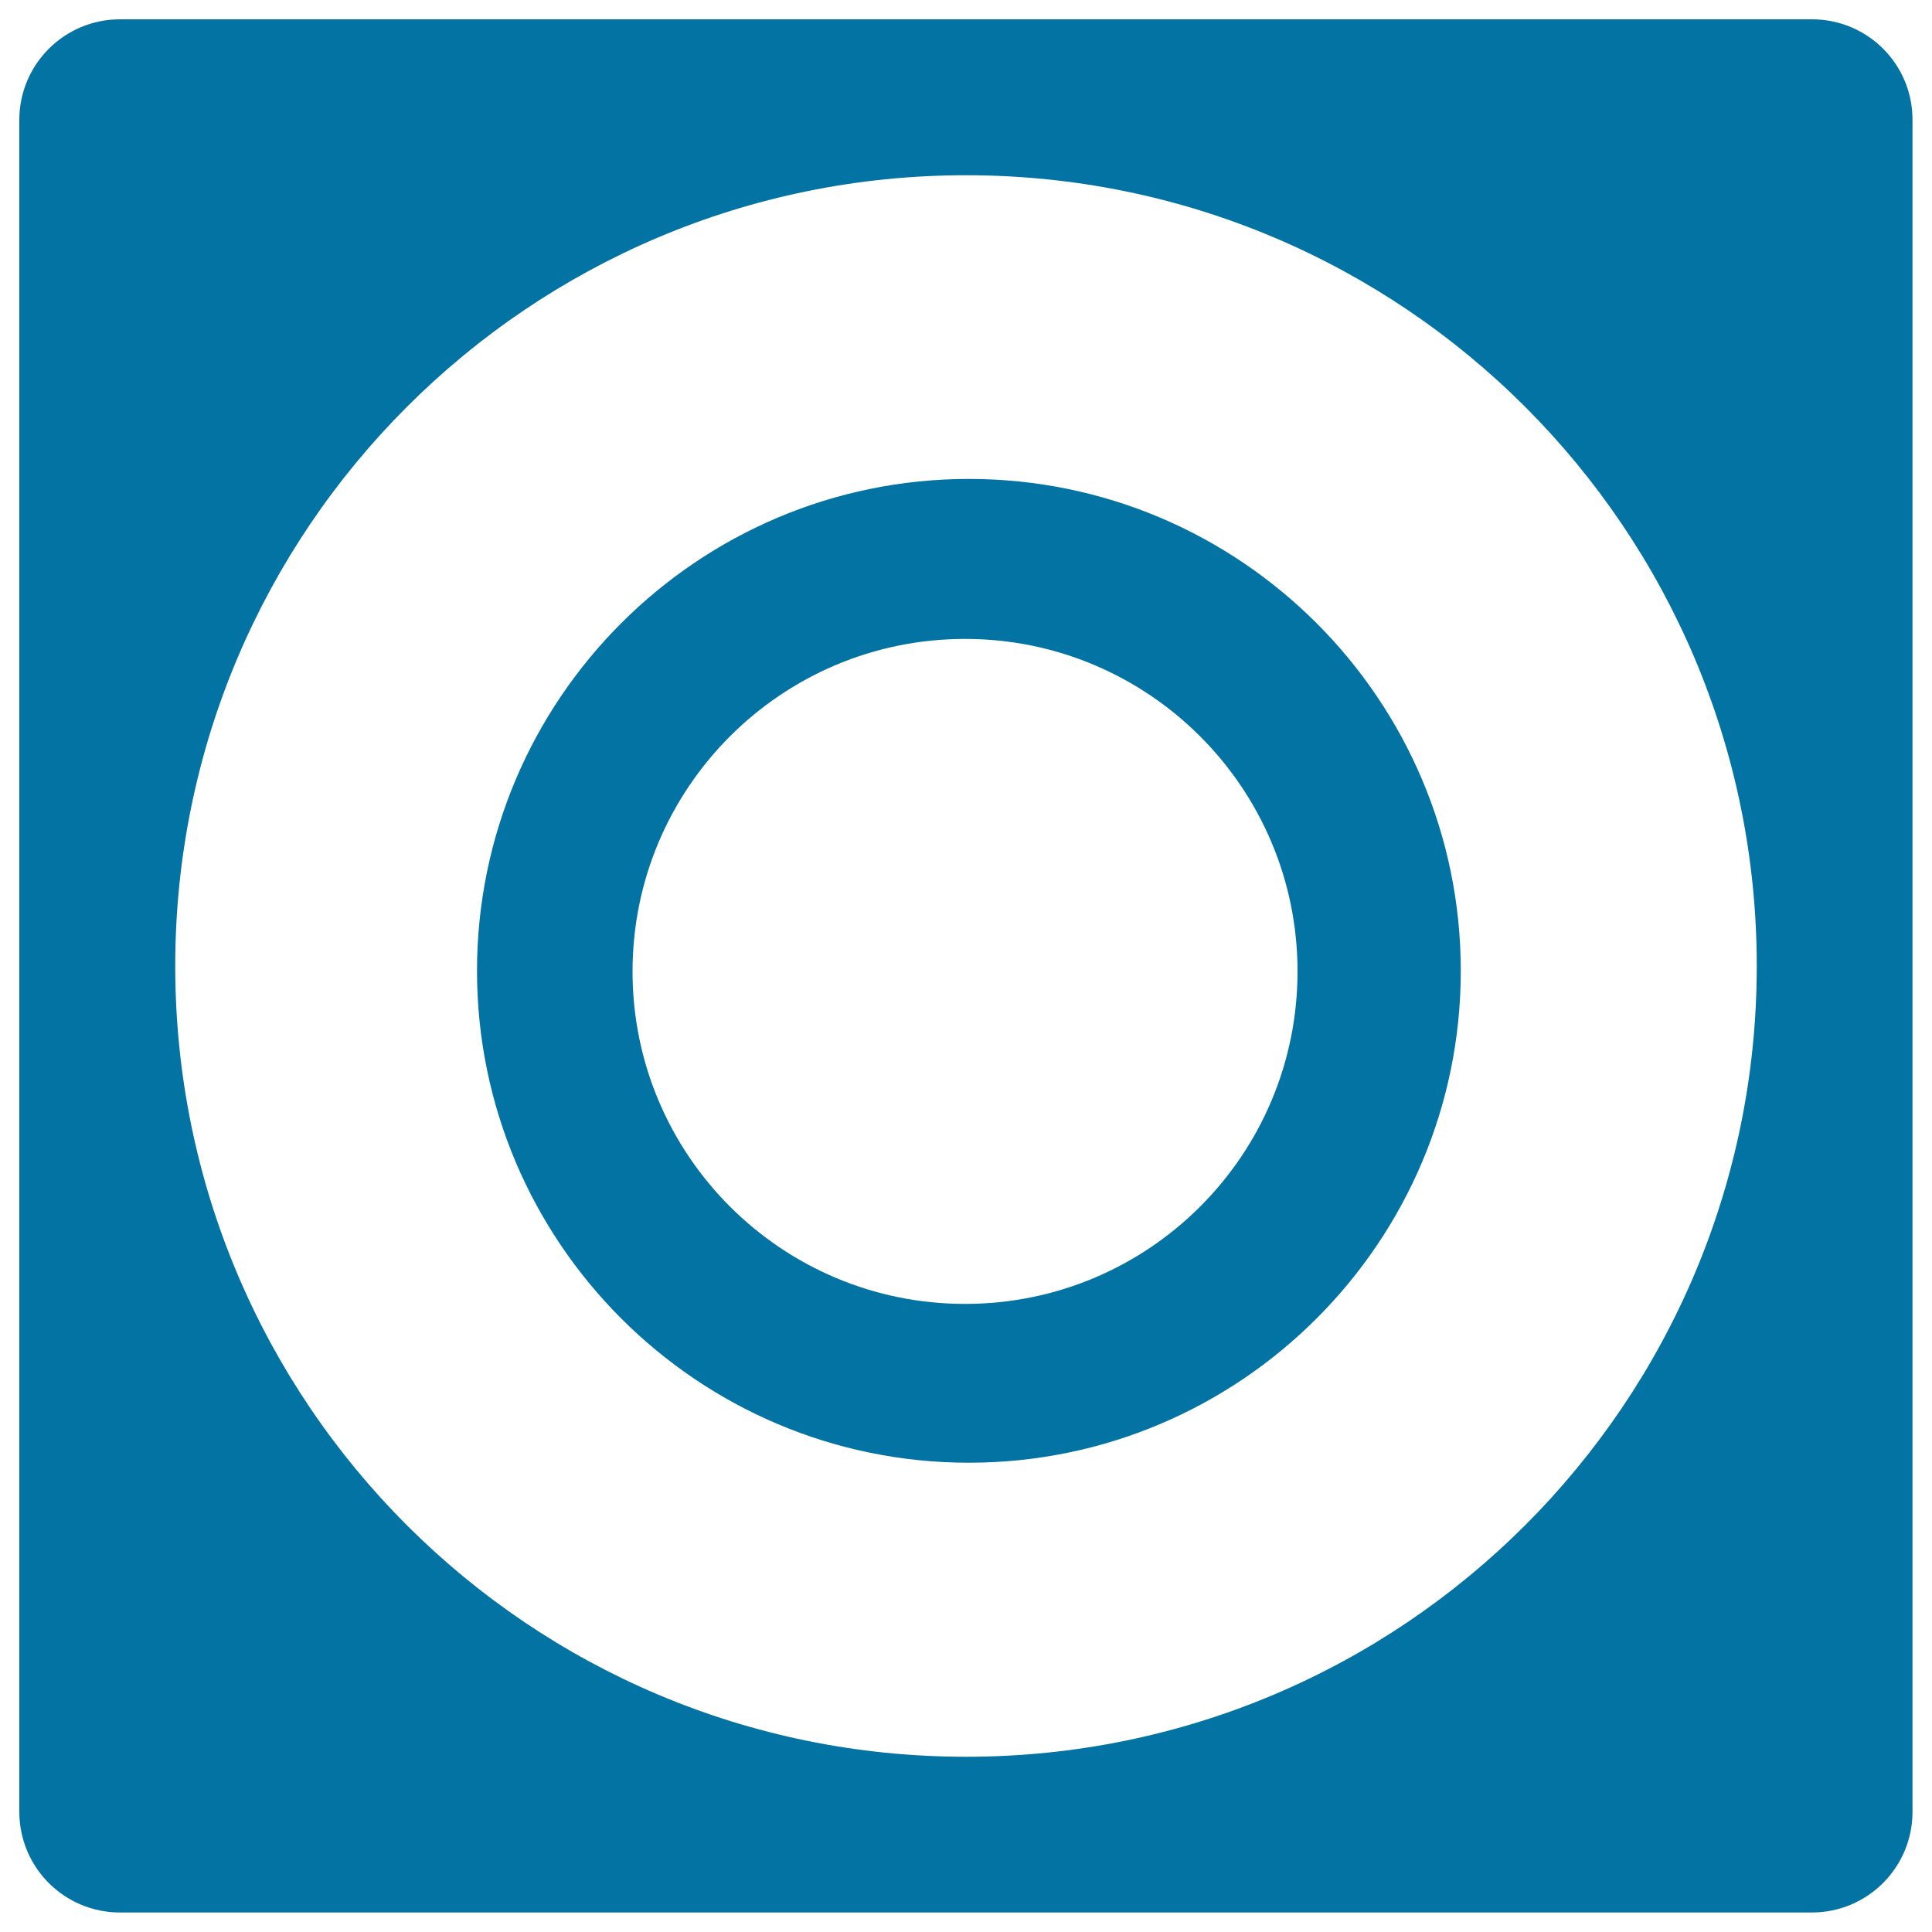
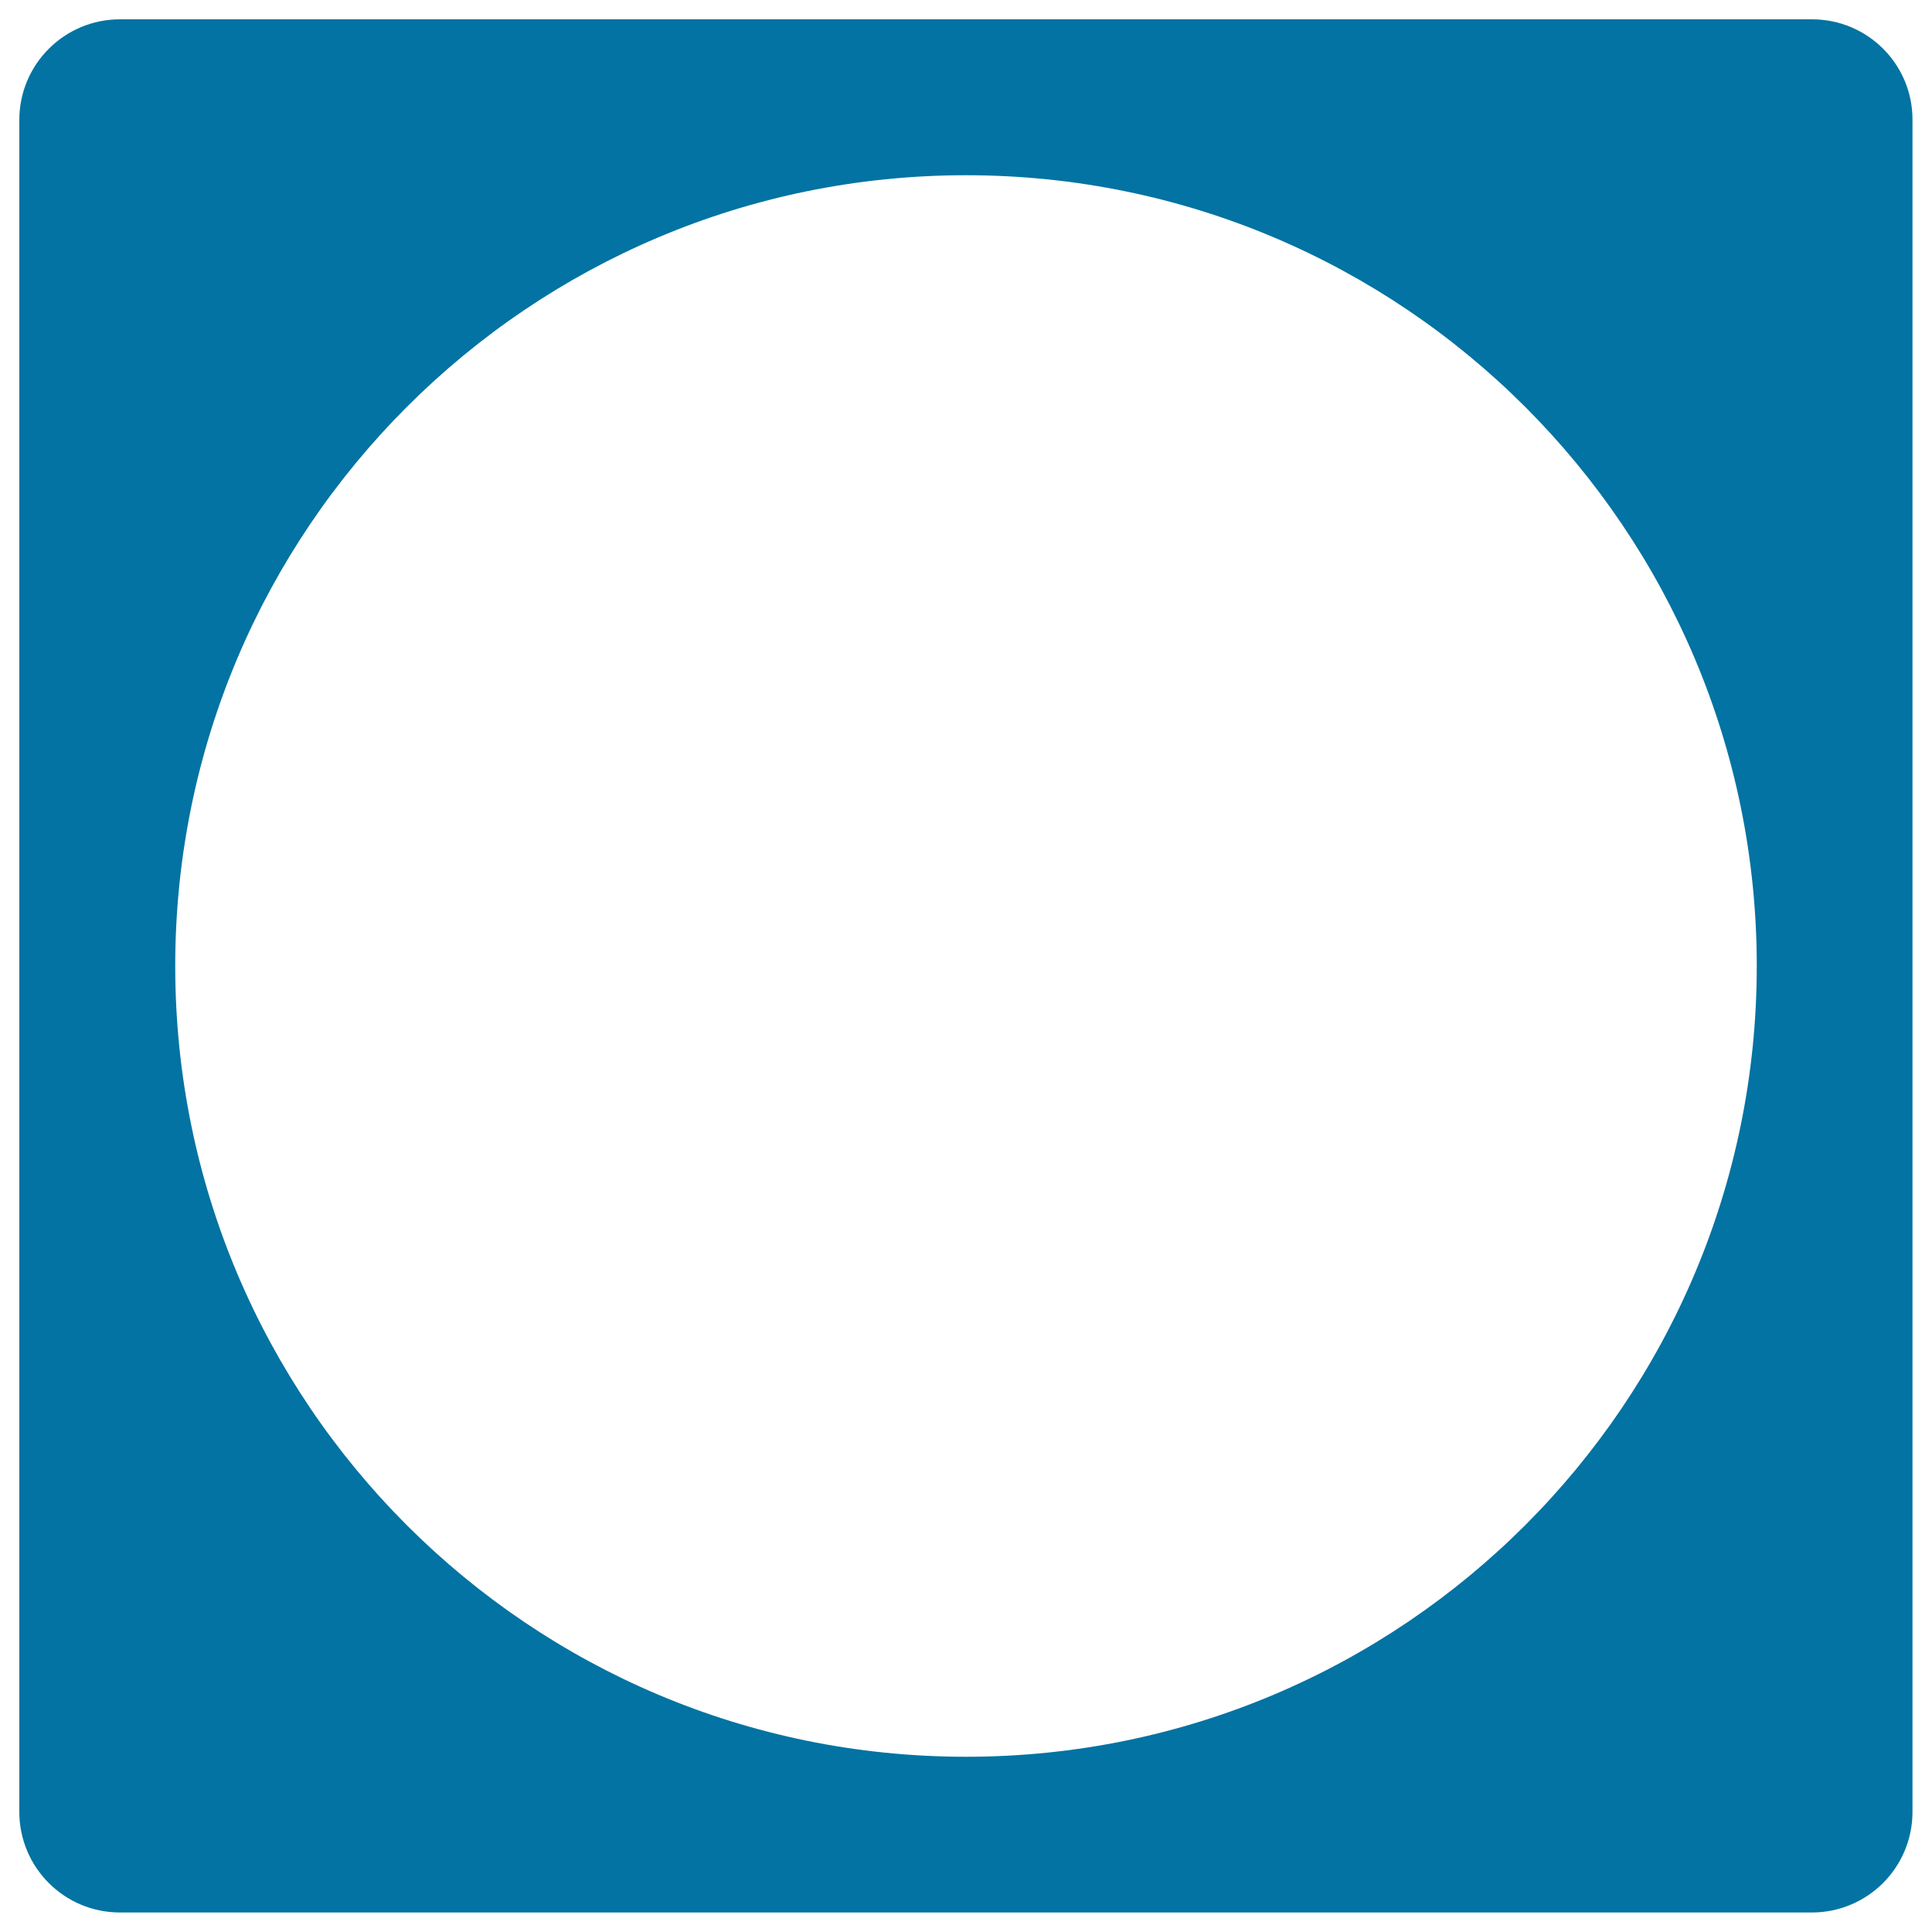
<svg xmlns="http://www.w3.org/2000/svg" viewBox="0 0 1000 1000" style="fill:#0273a2">
  <title>Glipho Logo SVG icon</title>
  <g>
    <g>
-       <path d="M501.5,247.9c-140.4,0-254.6,114.2-254.6,254.6c0,140.4,114.2,254.6,254.6,254.6c140.4,0,254.6-114.2,254.6-254.6C756.1,362.1,641.9,247.9,501.5,247.9z M499.5,674.9c-95,0-172.1-77-172.1-172.1c0-95,77.1-172.1,172.1-172.1c95,0,172.1,77.1,172.1,172.1C671.6,597.9,594.6,674.9,499.5,674.9z" />
      <path d="M937.9,10H62.1C33.3,10,10,33.3,10,62.1v875.7c0,28.8,23.3,52.1,52.1,52.1h875.7c28.8,0,52.1-23.3,52.1-52.1V62.1C990,33.3,966.7,10,937.9,10z M500,909.3C273.9,909.3,90.7,726.1,90.7,500c0-226,183.3-409.3,409.3-409.3c226.1,0,409.3,183.3,409.3,409.3C909.3,726.1,726.1,909.3,500,909.3z" />
    </g>
  </g>
</svg>